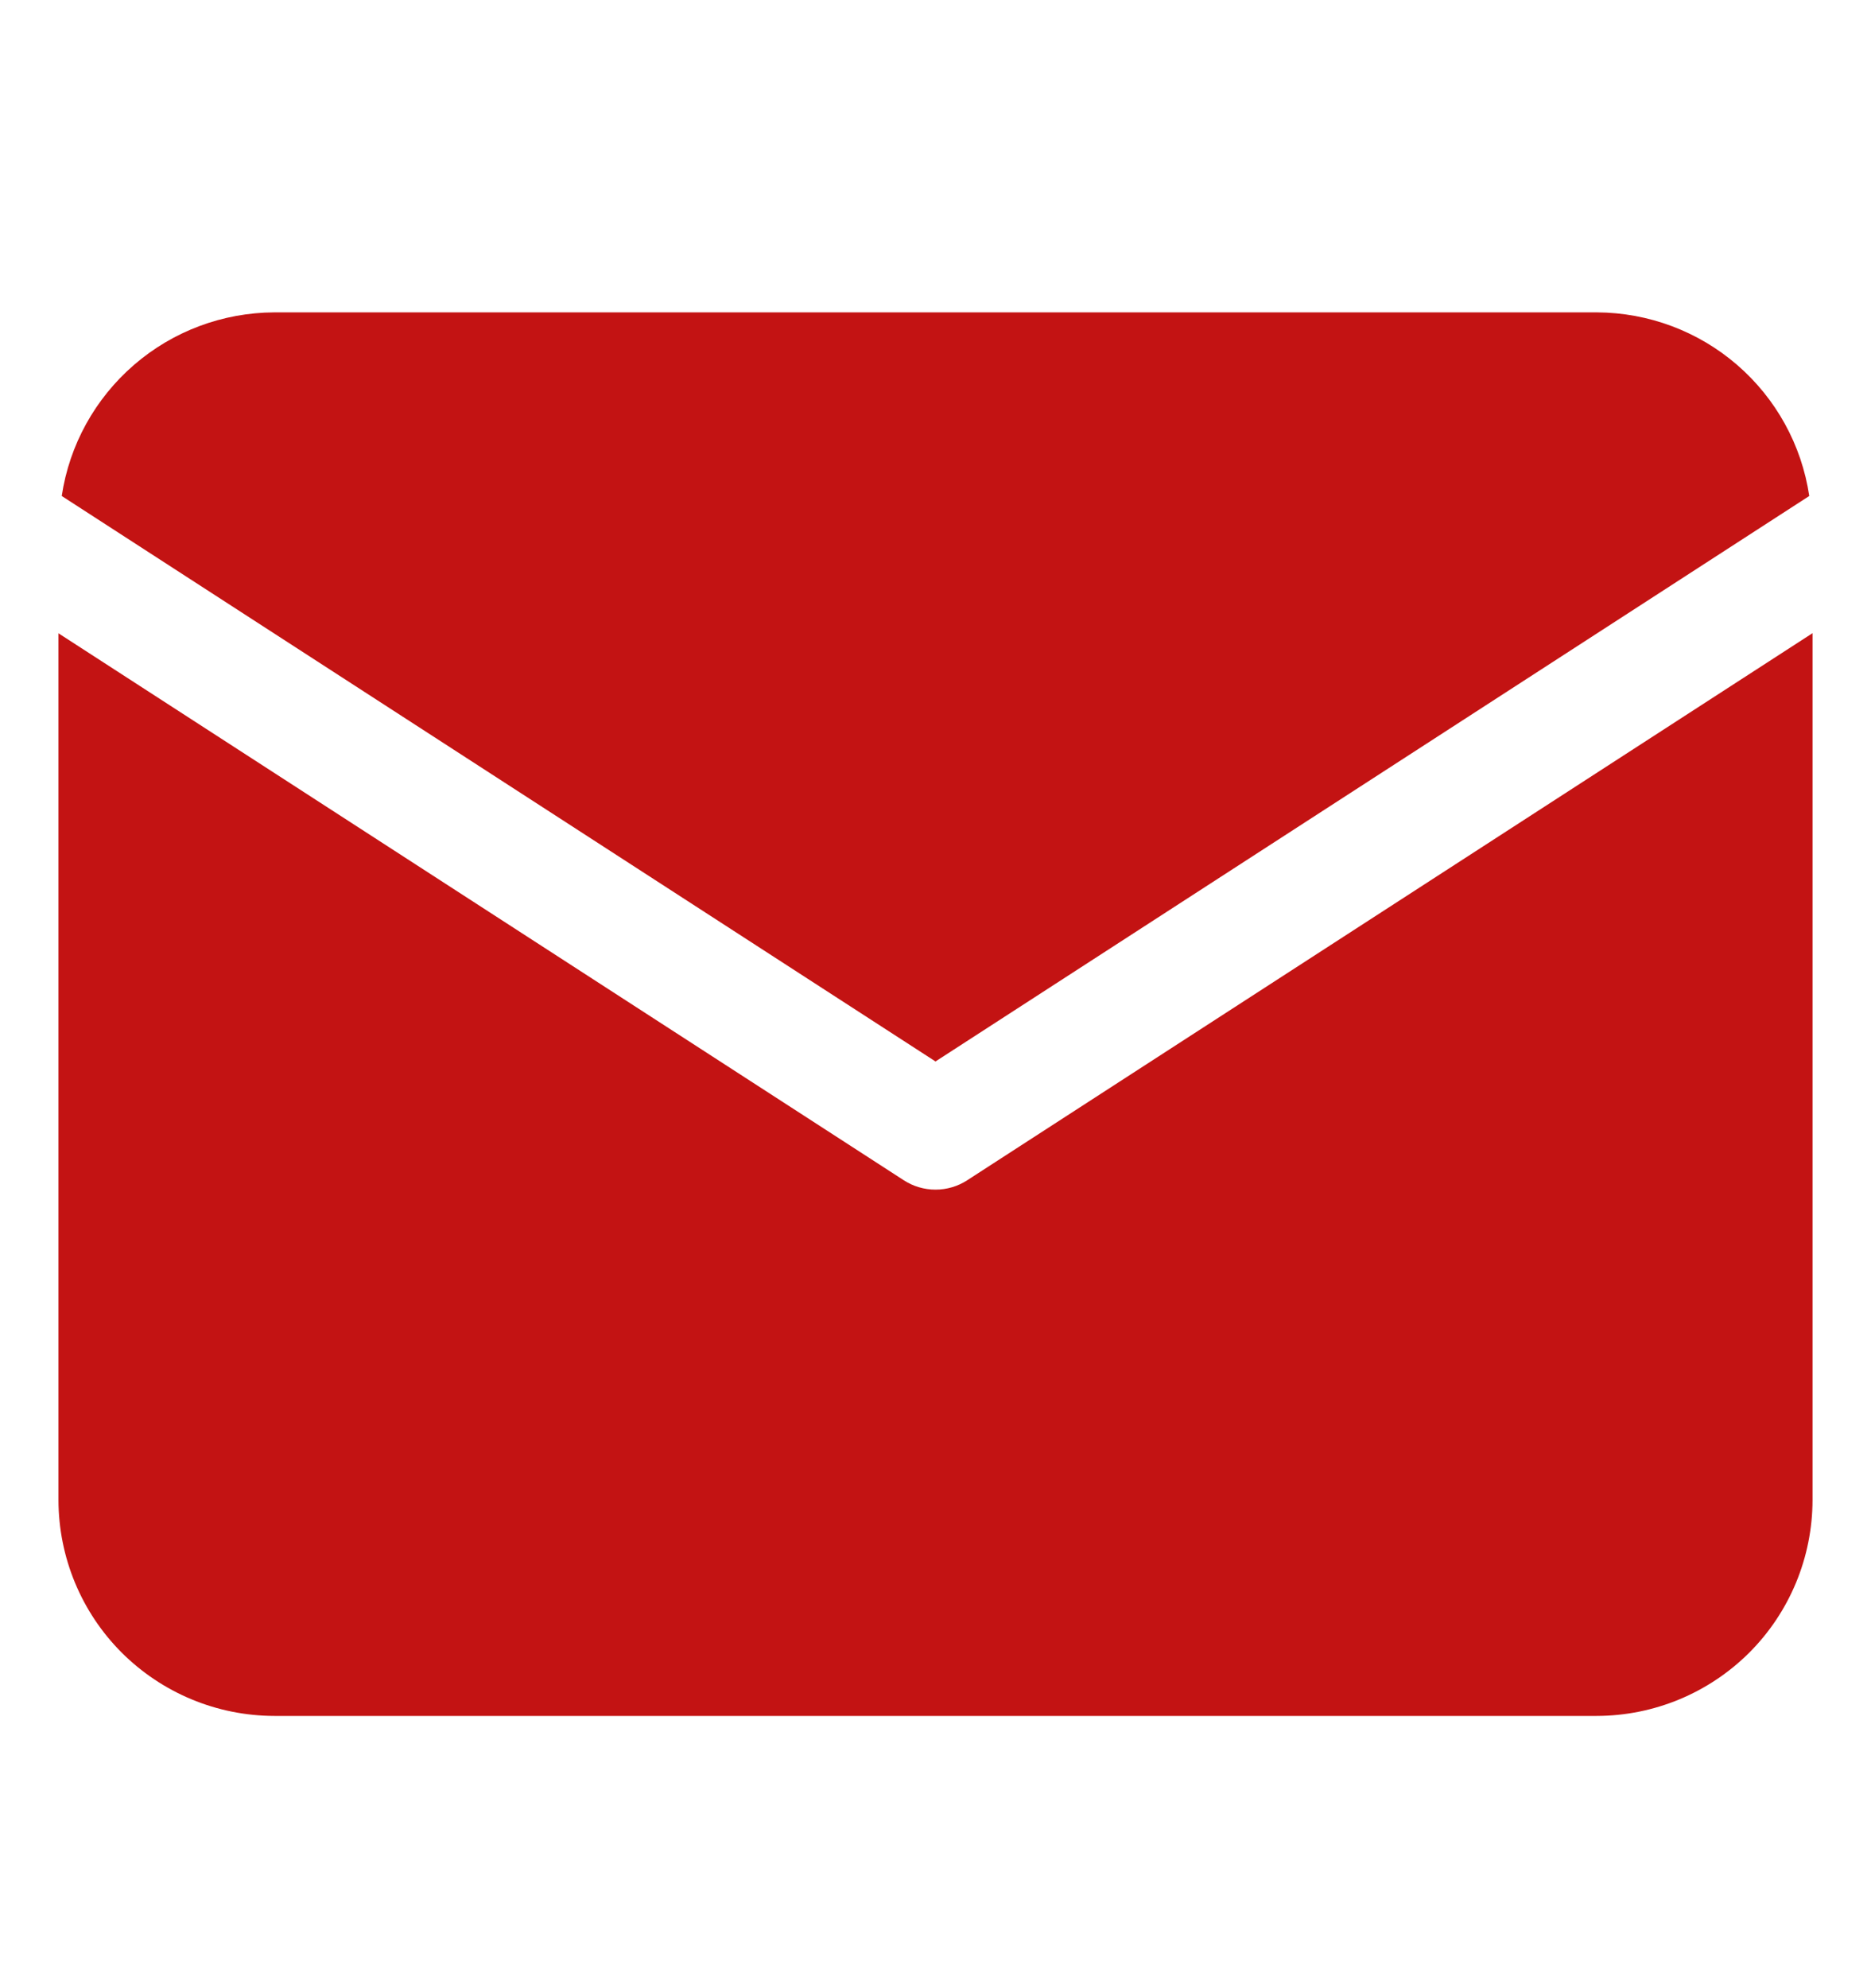
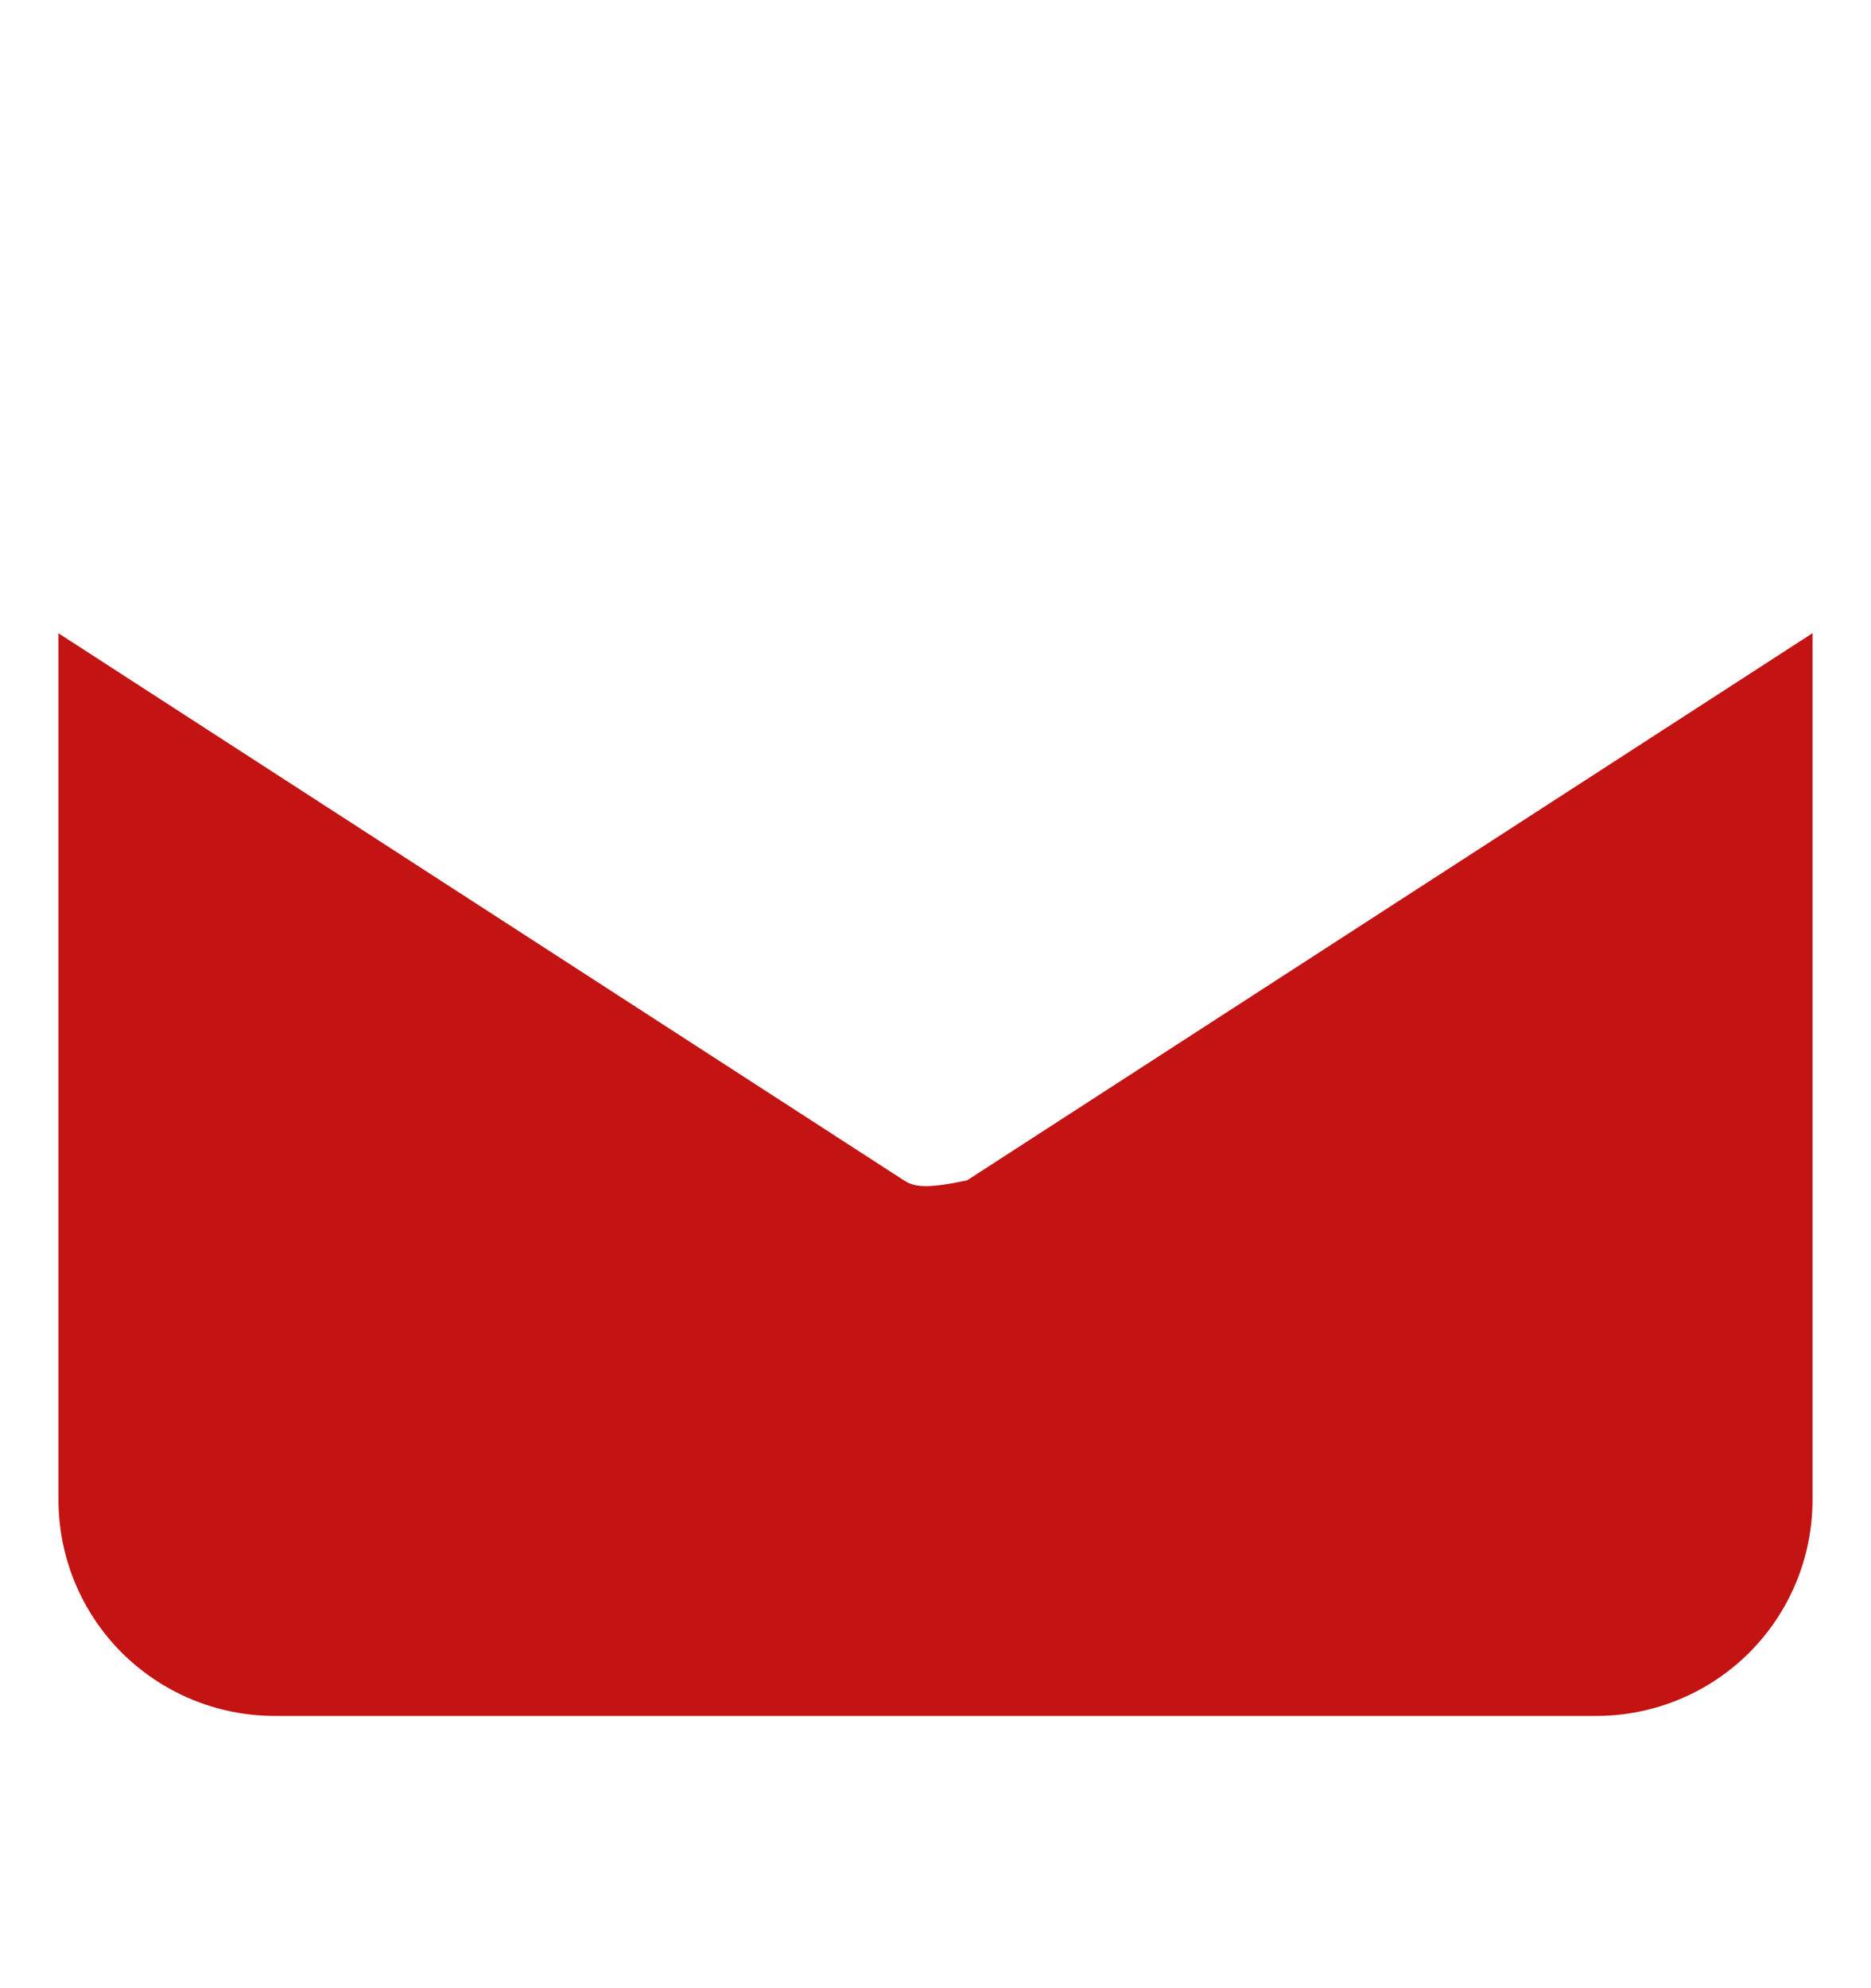
<svg xmlns="http://www.w3.org/2000/svg" width="16" height="17" viewBox="0 0 16 17" fill="none">
  <g id="email 1">
-     <path id="Vector" d="M15.472 4.241C15.407 3.805 15.188 3.408 14.855 3.12C14.522 2.832 14.096 2.673 13.656 2.671H2.345C1.904 2.673 1.479 2.832 1.146 3.12C0.813 3.408 0.593 3.805 0.528 4.241L8 9.076L15.472 4.241Z" fill="#C31313" />
-     <path id="Vector_2" d="M8.271 10.092C8.191 10.144 8.096 10.172 8 10.172C7.904 10.172 7.809 10.144 7.729 10.092L0.5 5.415V12.827C0.501 13.316 0.695 13.785 1.041 14.131C1.387 14.476 1.855 14.671 2.345 14.672H13.655C14.145 14.671 14.613 14.476 14.959 14.131C15.305 13.785 15.499 13.316 15.5 12.827V5.414L8.271 10.092Z" fill="#C31313" />
+     <path id="Vector_2" d="M8.271 10.092C7.904 10.172 7.809 10.144 7.729 10.092L0.5 5.415V12.827C0.501 13.316 0.695 13.785 1.041 14.131C1.387 14.476 1.855 14.671 2.345 14.672H13.655C14.145 14.671 14.613 14.476 14.959 14.131C15.305 13.785 15.499 13.316 15.5 12.827V5.414L8.271 10.092Z" fill="#C31313" />
  </g>
</svg>